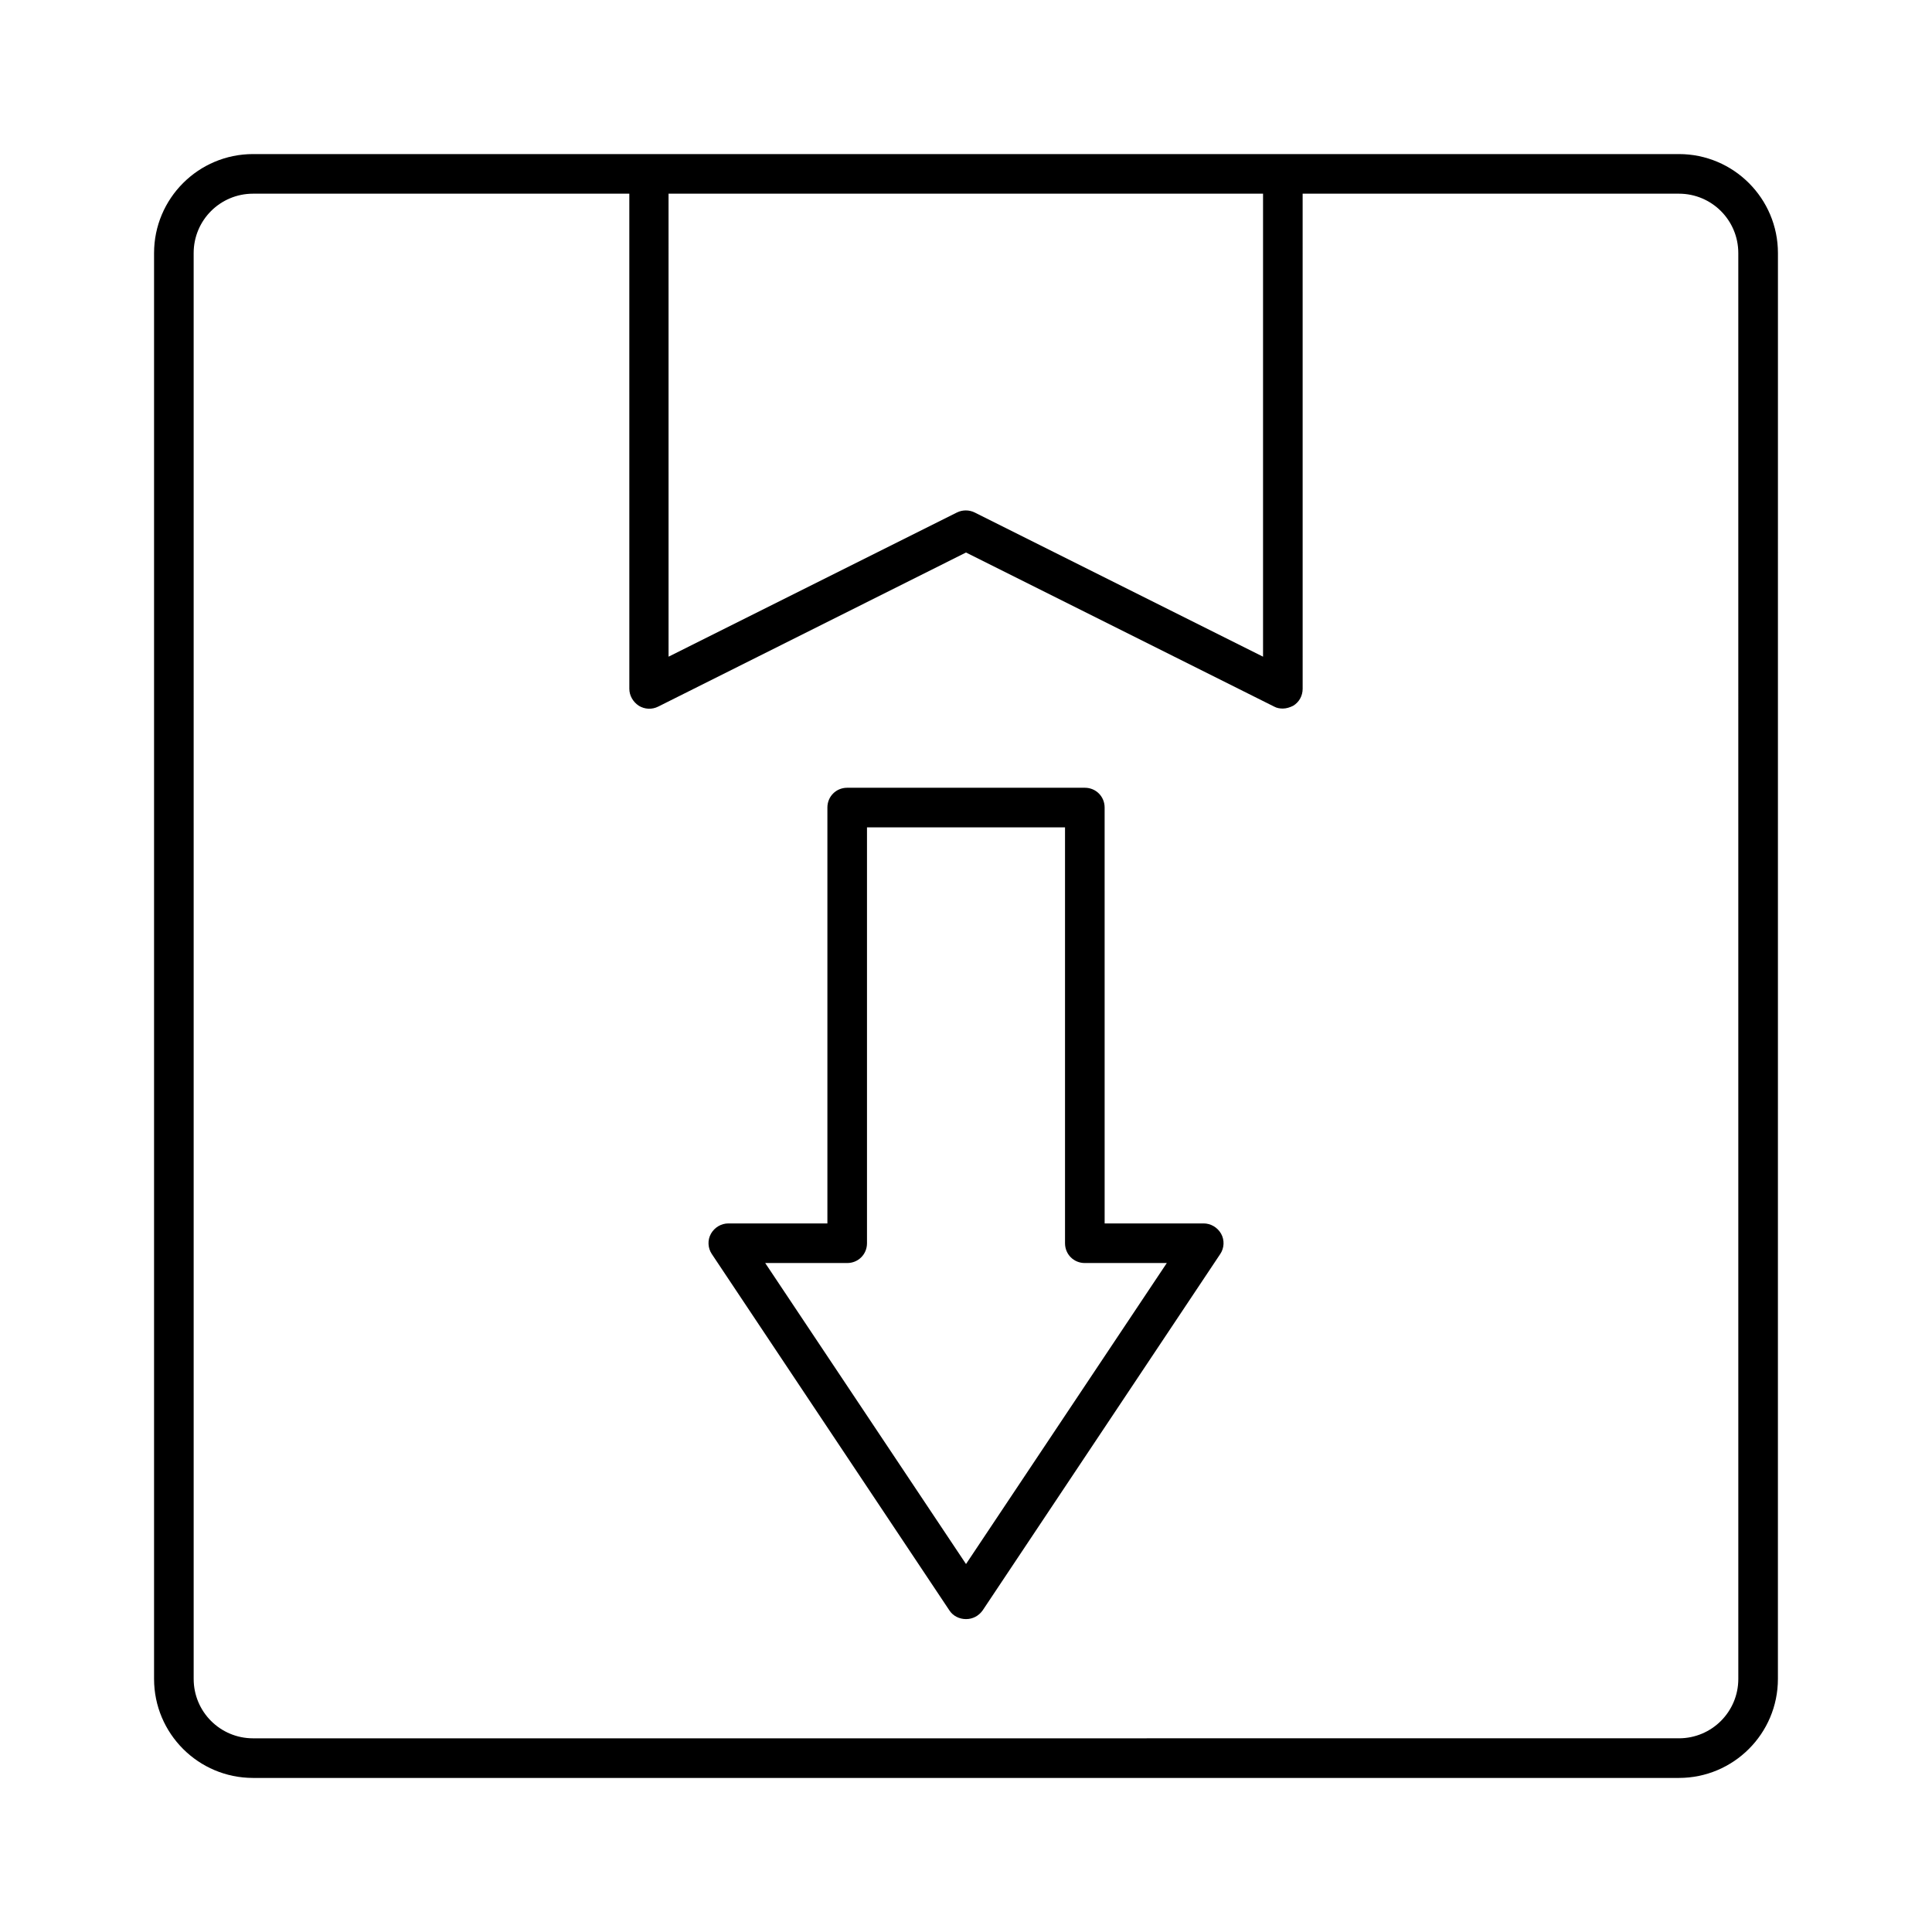
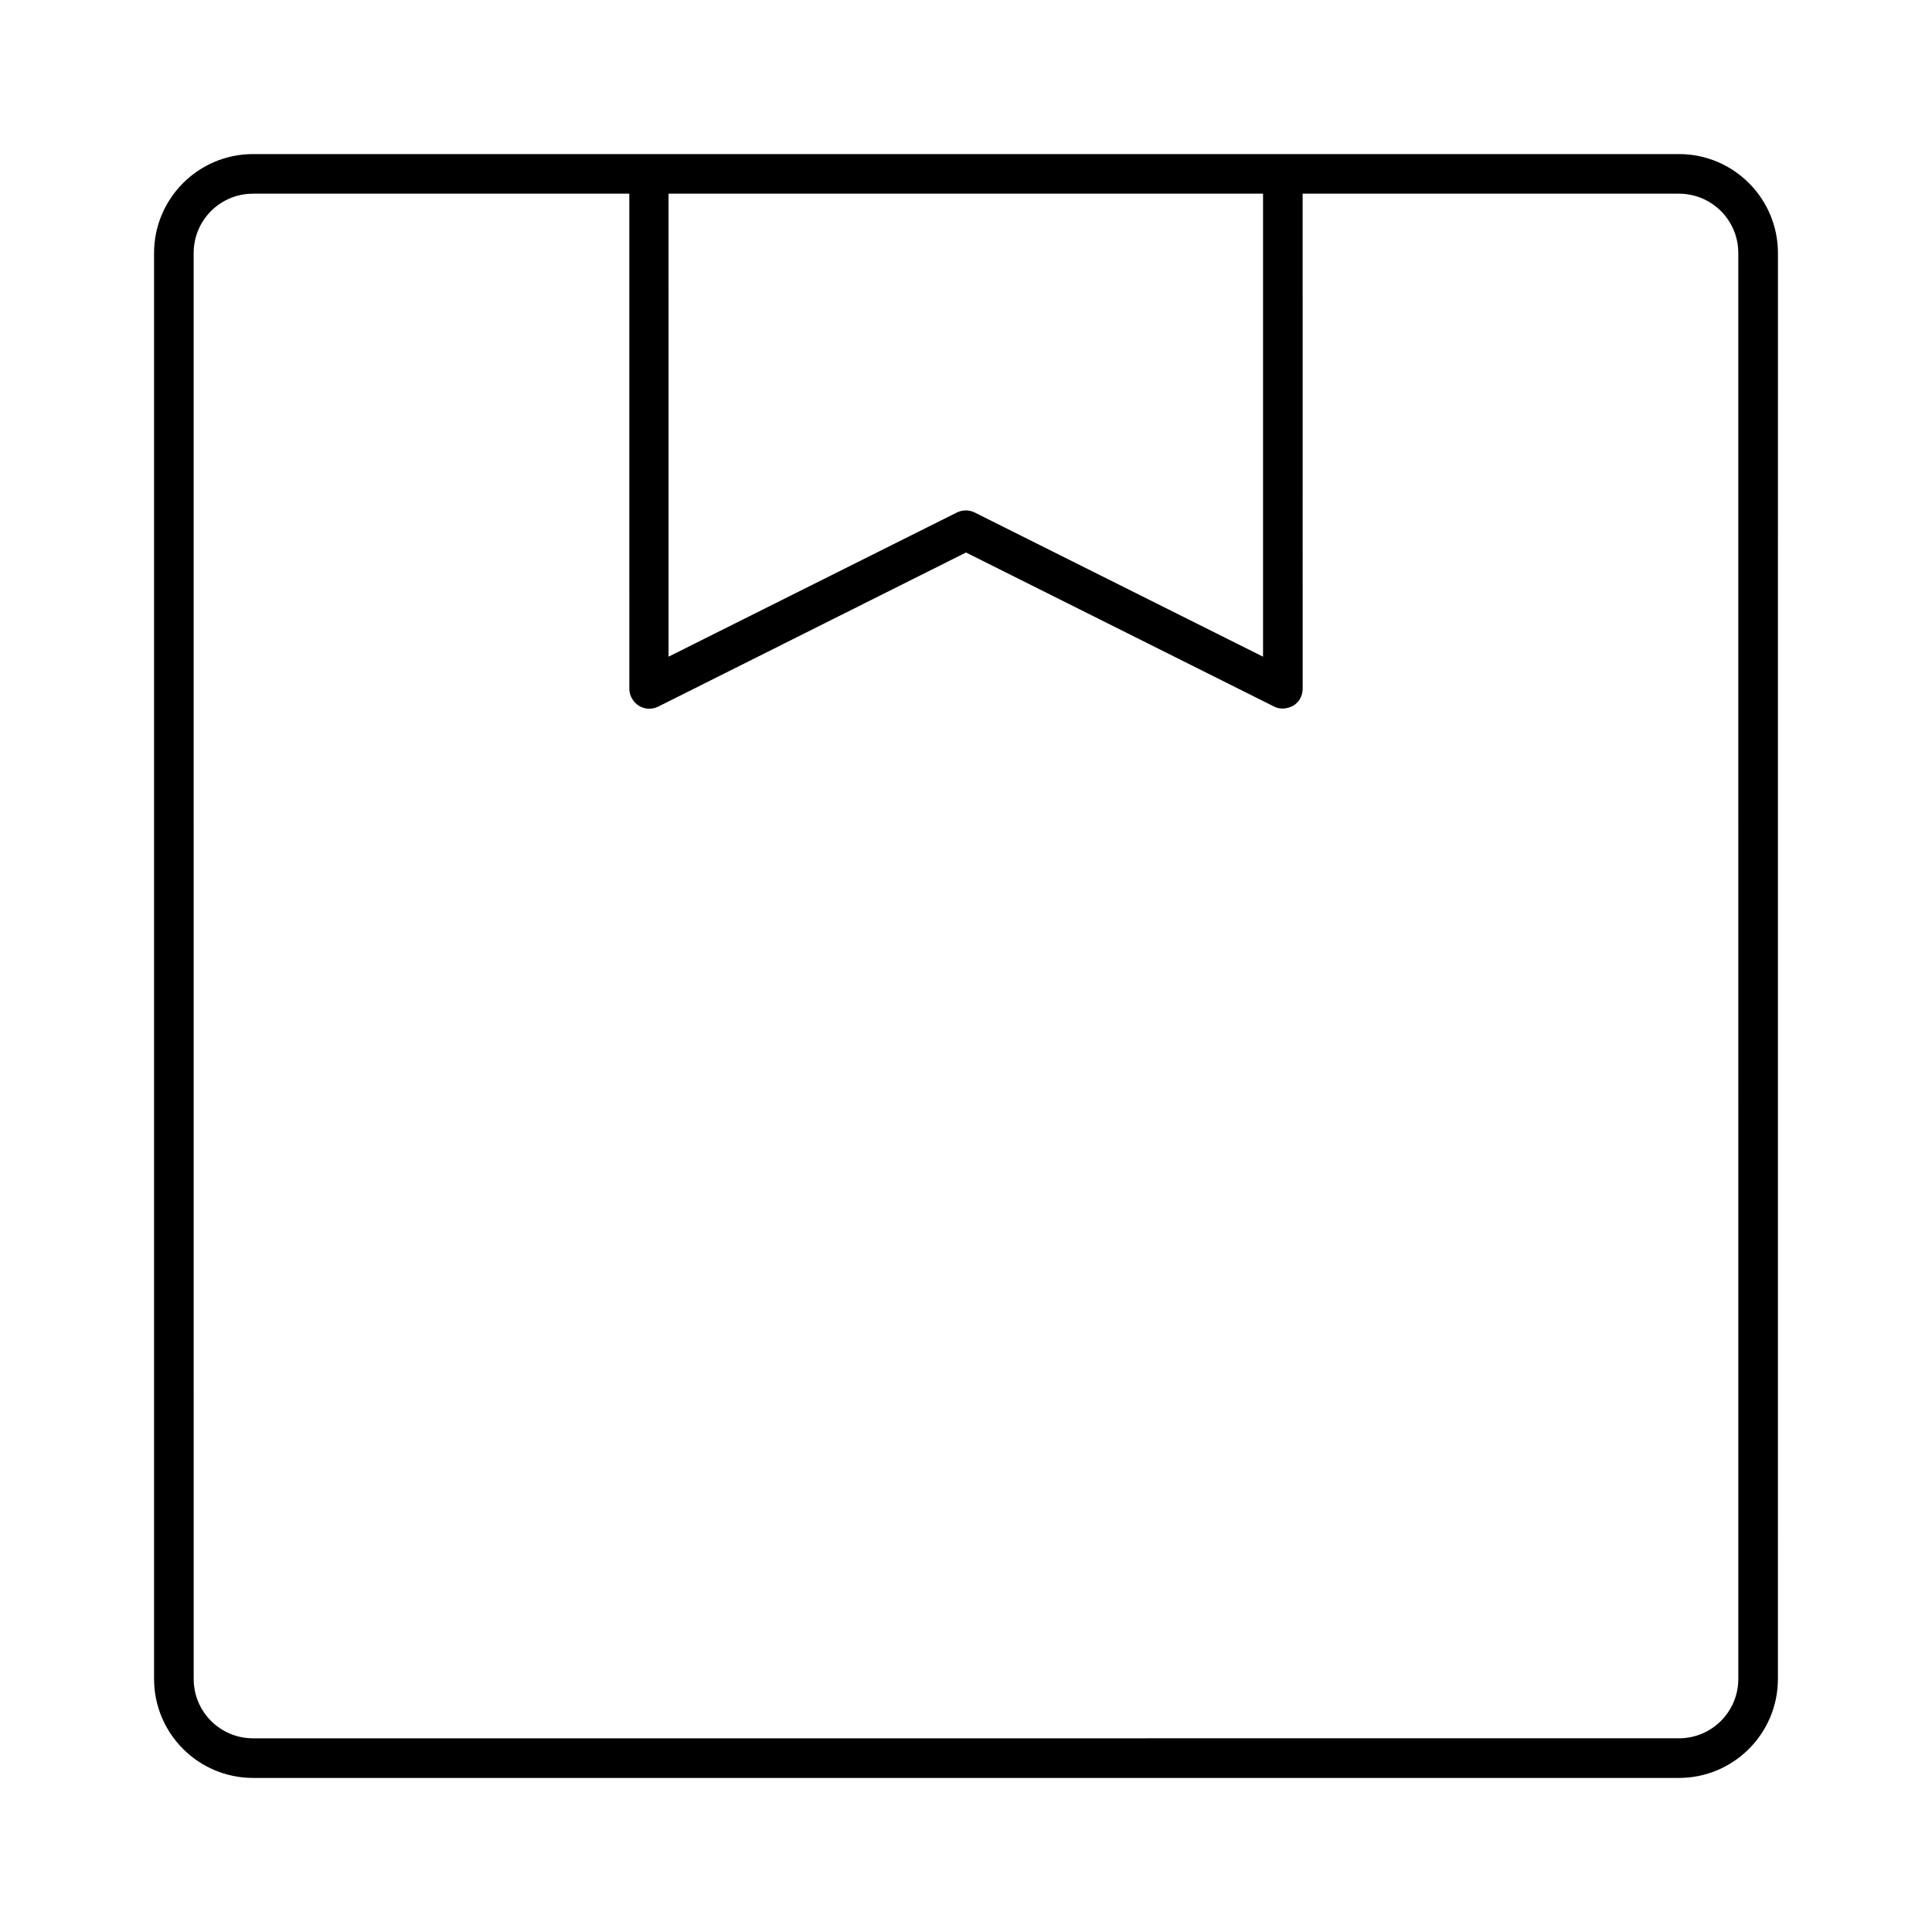
<svg xmlns="http://www.w3.org/2000/svg" fill="#000000" width="800px" height="800px" version="1.1" viewBox="144 144 512 512">
  <g>
    <path d="m588.93 184.83h-377.86c-14.484 0-26.242 11.758-26.242 26.242v377.86c0 14.484 11.754 26.238 26.238 26.238h377.86c14.484 0 26.238-11.754 26.238-26.238l0.008-377.86c0-14.484-11.758-26.242-26.242-26.242zm-267.65 10.496h157.44v122.7l-76.41-38.207c-1.469-0.734-3.254-0.734-4.723 0l-76.41 38.207-0.004-122.7zm283.39 393.6c0 8.711-7.031 15.742-15.742 15.742l-377.86 0.004c-8.711 0-15.742-7.031-15.742-15.742l-0.004-377.86c0-8.711 7.031-15.742 15.742-15.742h99.711l0.004 131.2c0 1.785 0.945 3.465 2.519 4.512 1.574 0.945 3.465 1.051 5.144 0.211l81.555-40.828 81.66 40.828c0.734 0.418 1.574 0.523 2.309 0.523 0.945 0 1.891-0.316 2.731-0.734 1.574-0.945 2.519-2.625 2.519-4.512l-0.004-131.2h99.711c8.711 0 15.742 7.031 15.742 15.742z" />
-     <path d="m462.98 468.22h-26.238l-0.004-110.21c0-2.938-2.309-5.246-5.246-5.246h-62.977c-2.938 0-5.246 2.309-5.246 5.246v110.21h-26.242c-1.891 0-3.672 1.051-4.617 2.731s-0.84 3.777 0.211 5.352l62.977 94.465c0.945 1.469 2.625 2.309 4.41 2.309s3.359-0.84 4.41-2.309l62.977-94.465c1.051-1.574 1.156-3.672 0.211-5.352-0.953-1.68-2.738-2.731-4.625-2.731zm-62.977 90.266-53.215-79.77h21.727c2.938 0 5.246-2.309 5.246-5.246v-110.21h52.48v110.21c0 2.938 2.309 5.246 5.246 5.246h21.727z" />
  </g>
</svg>